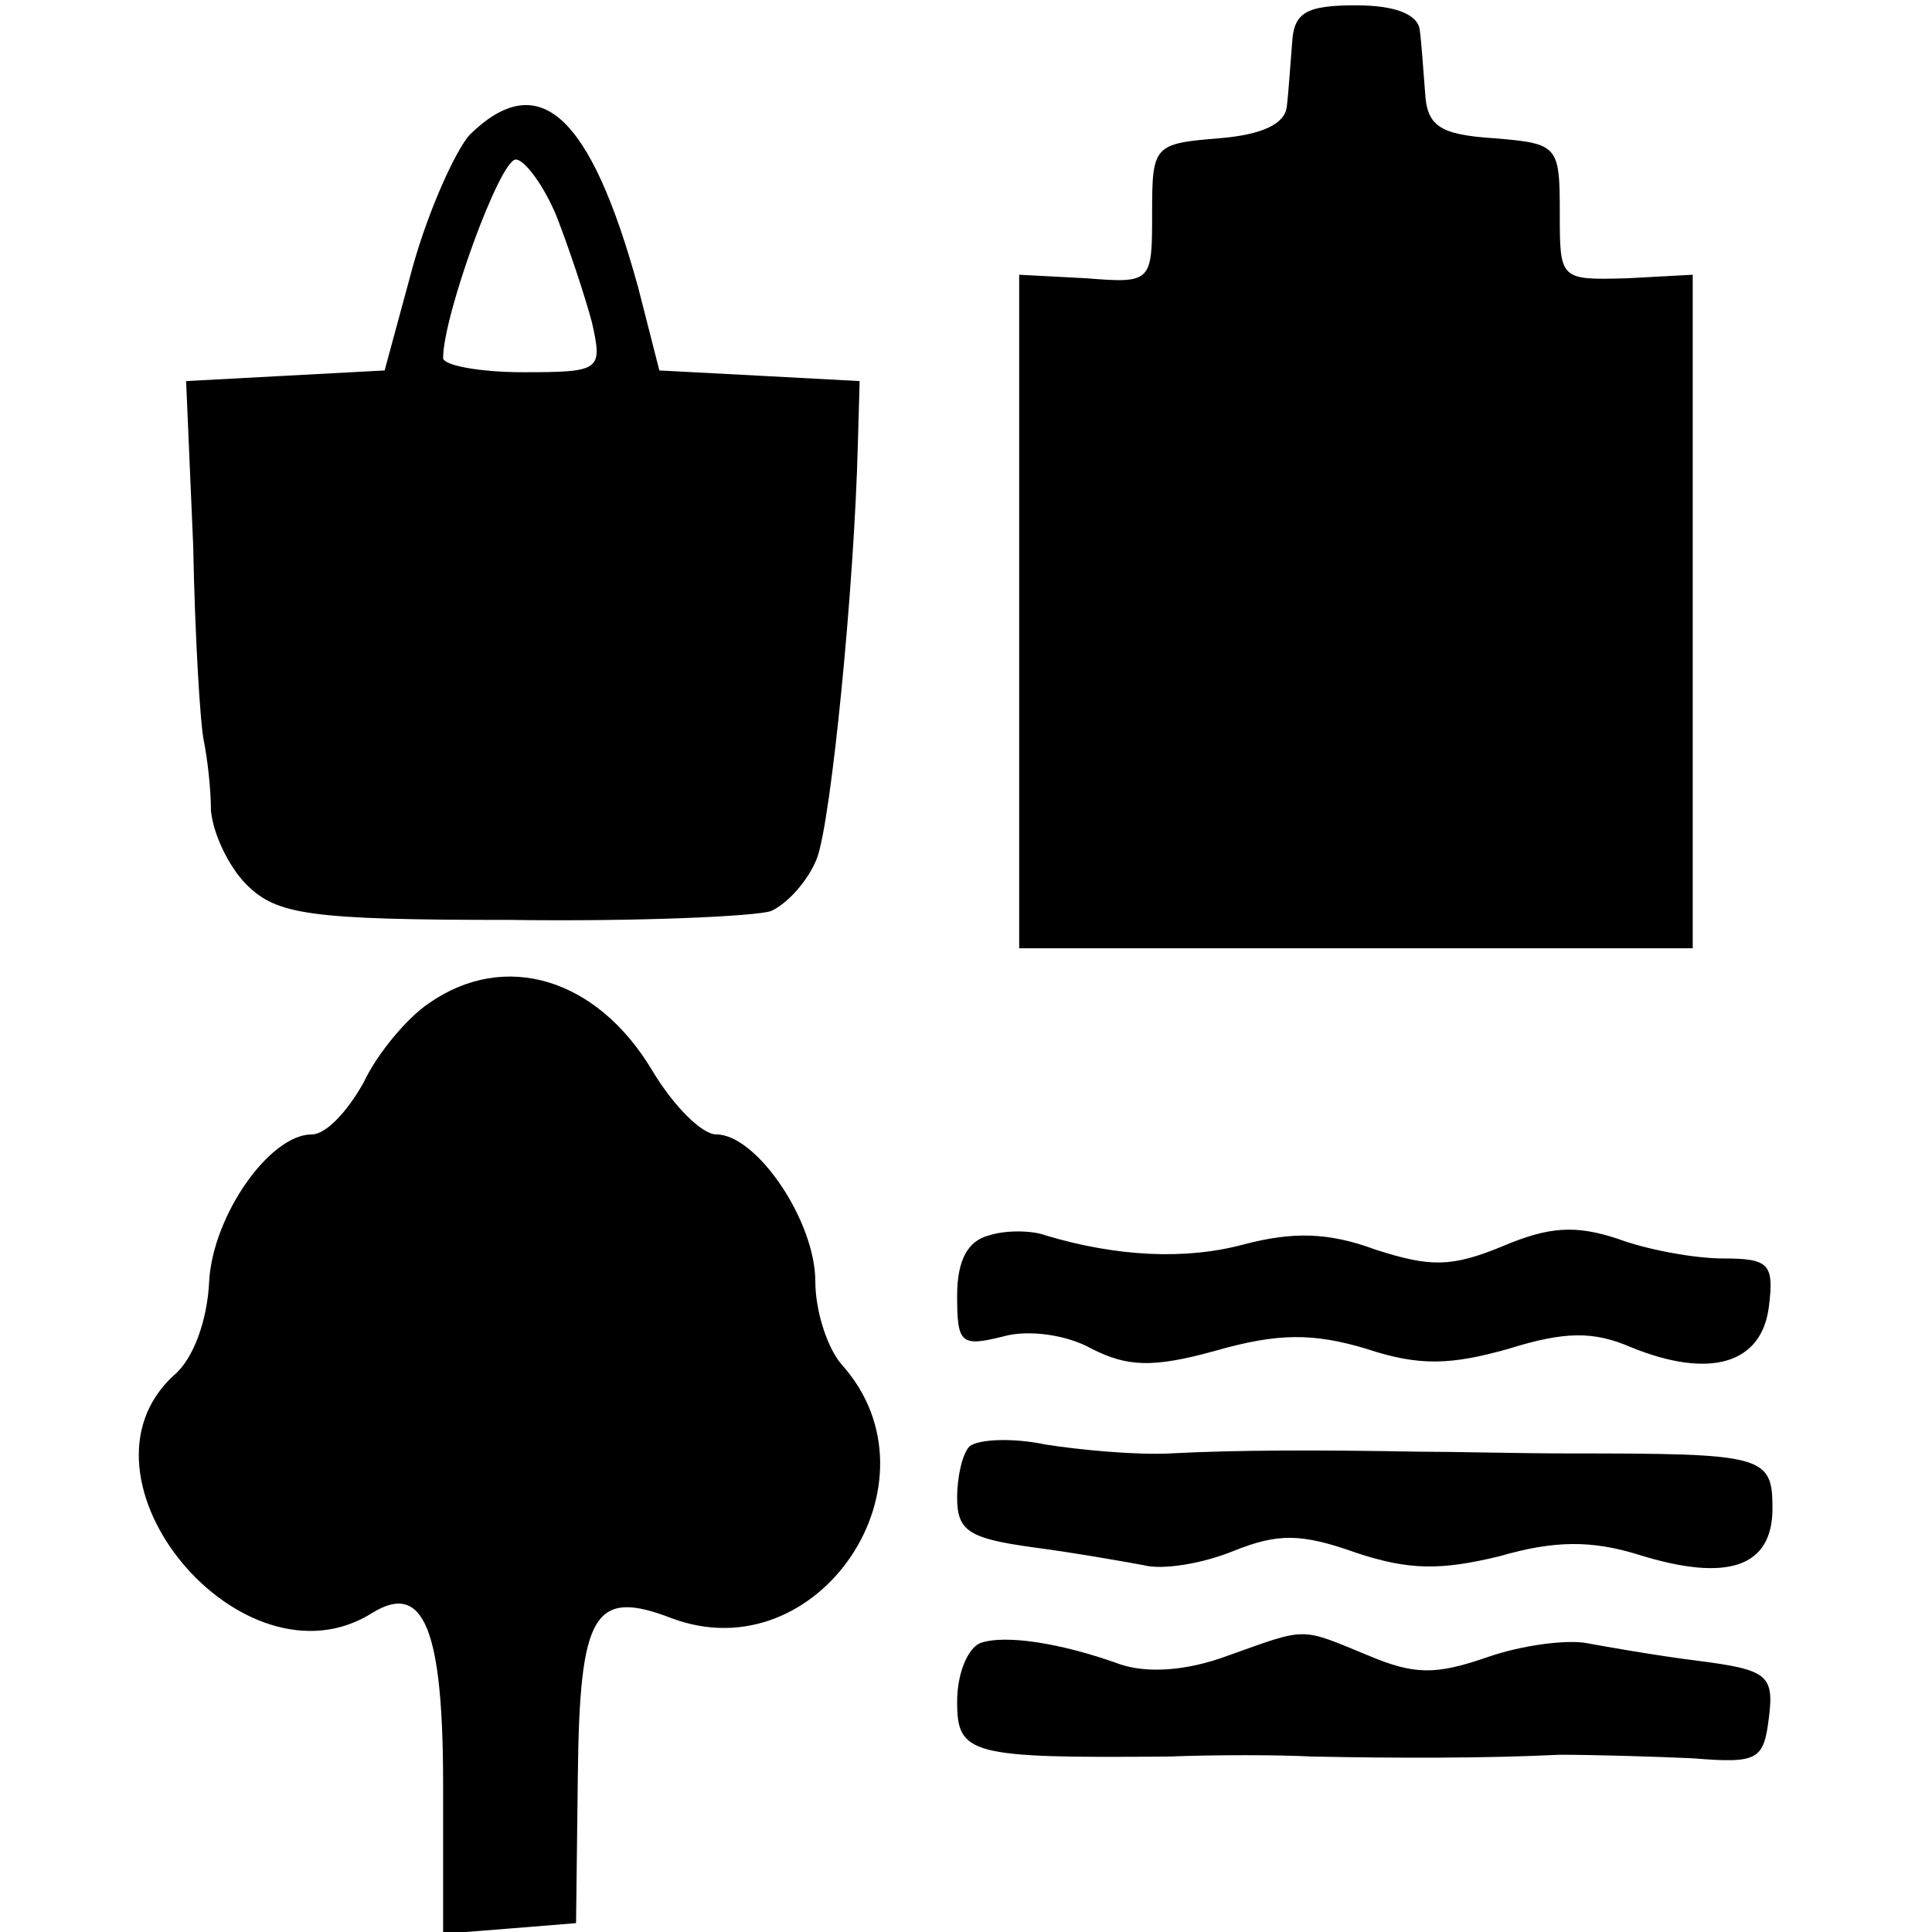
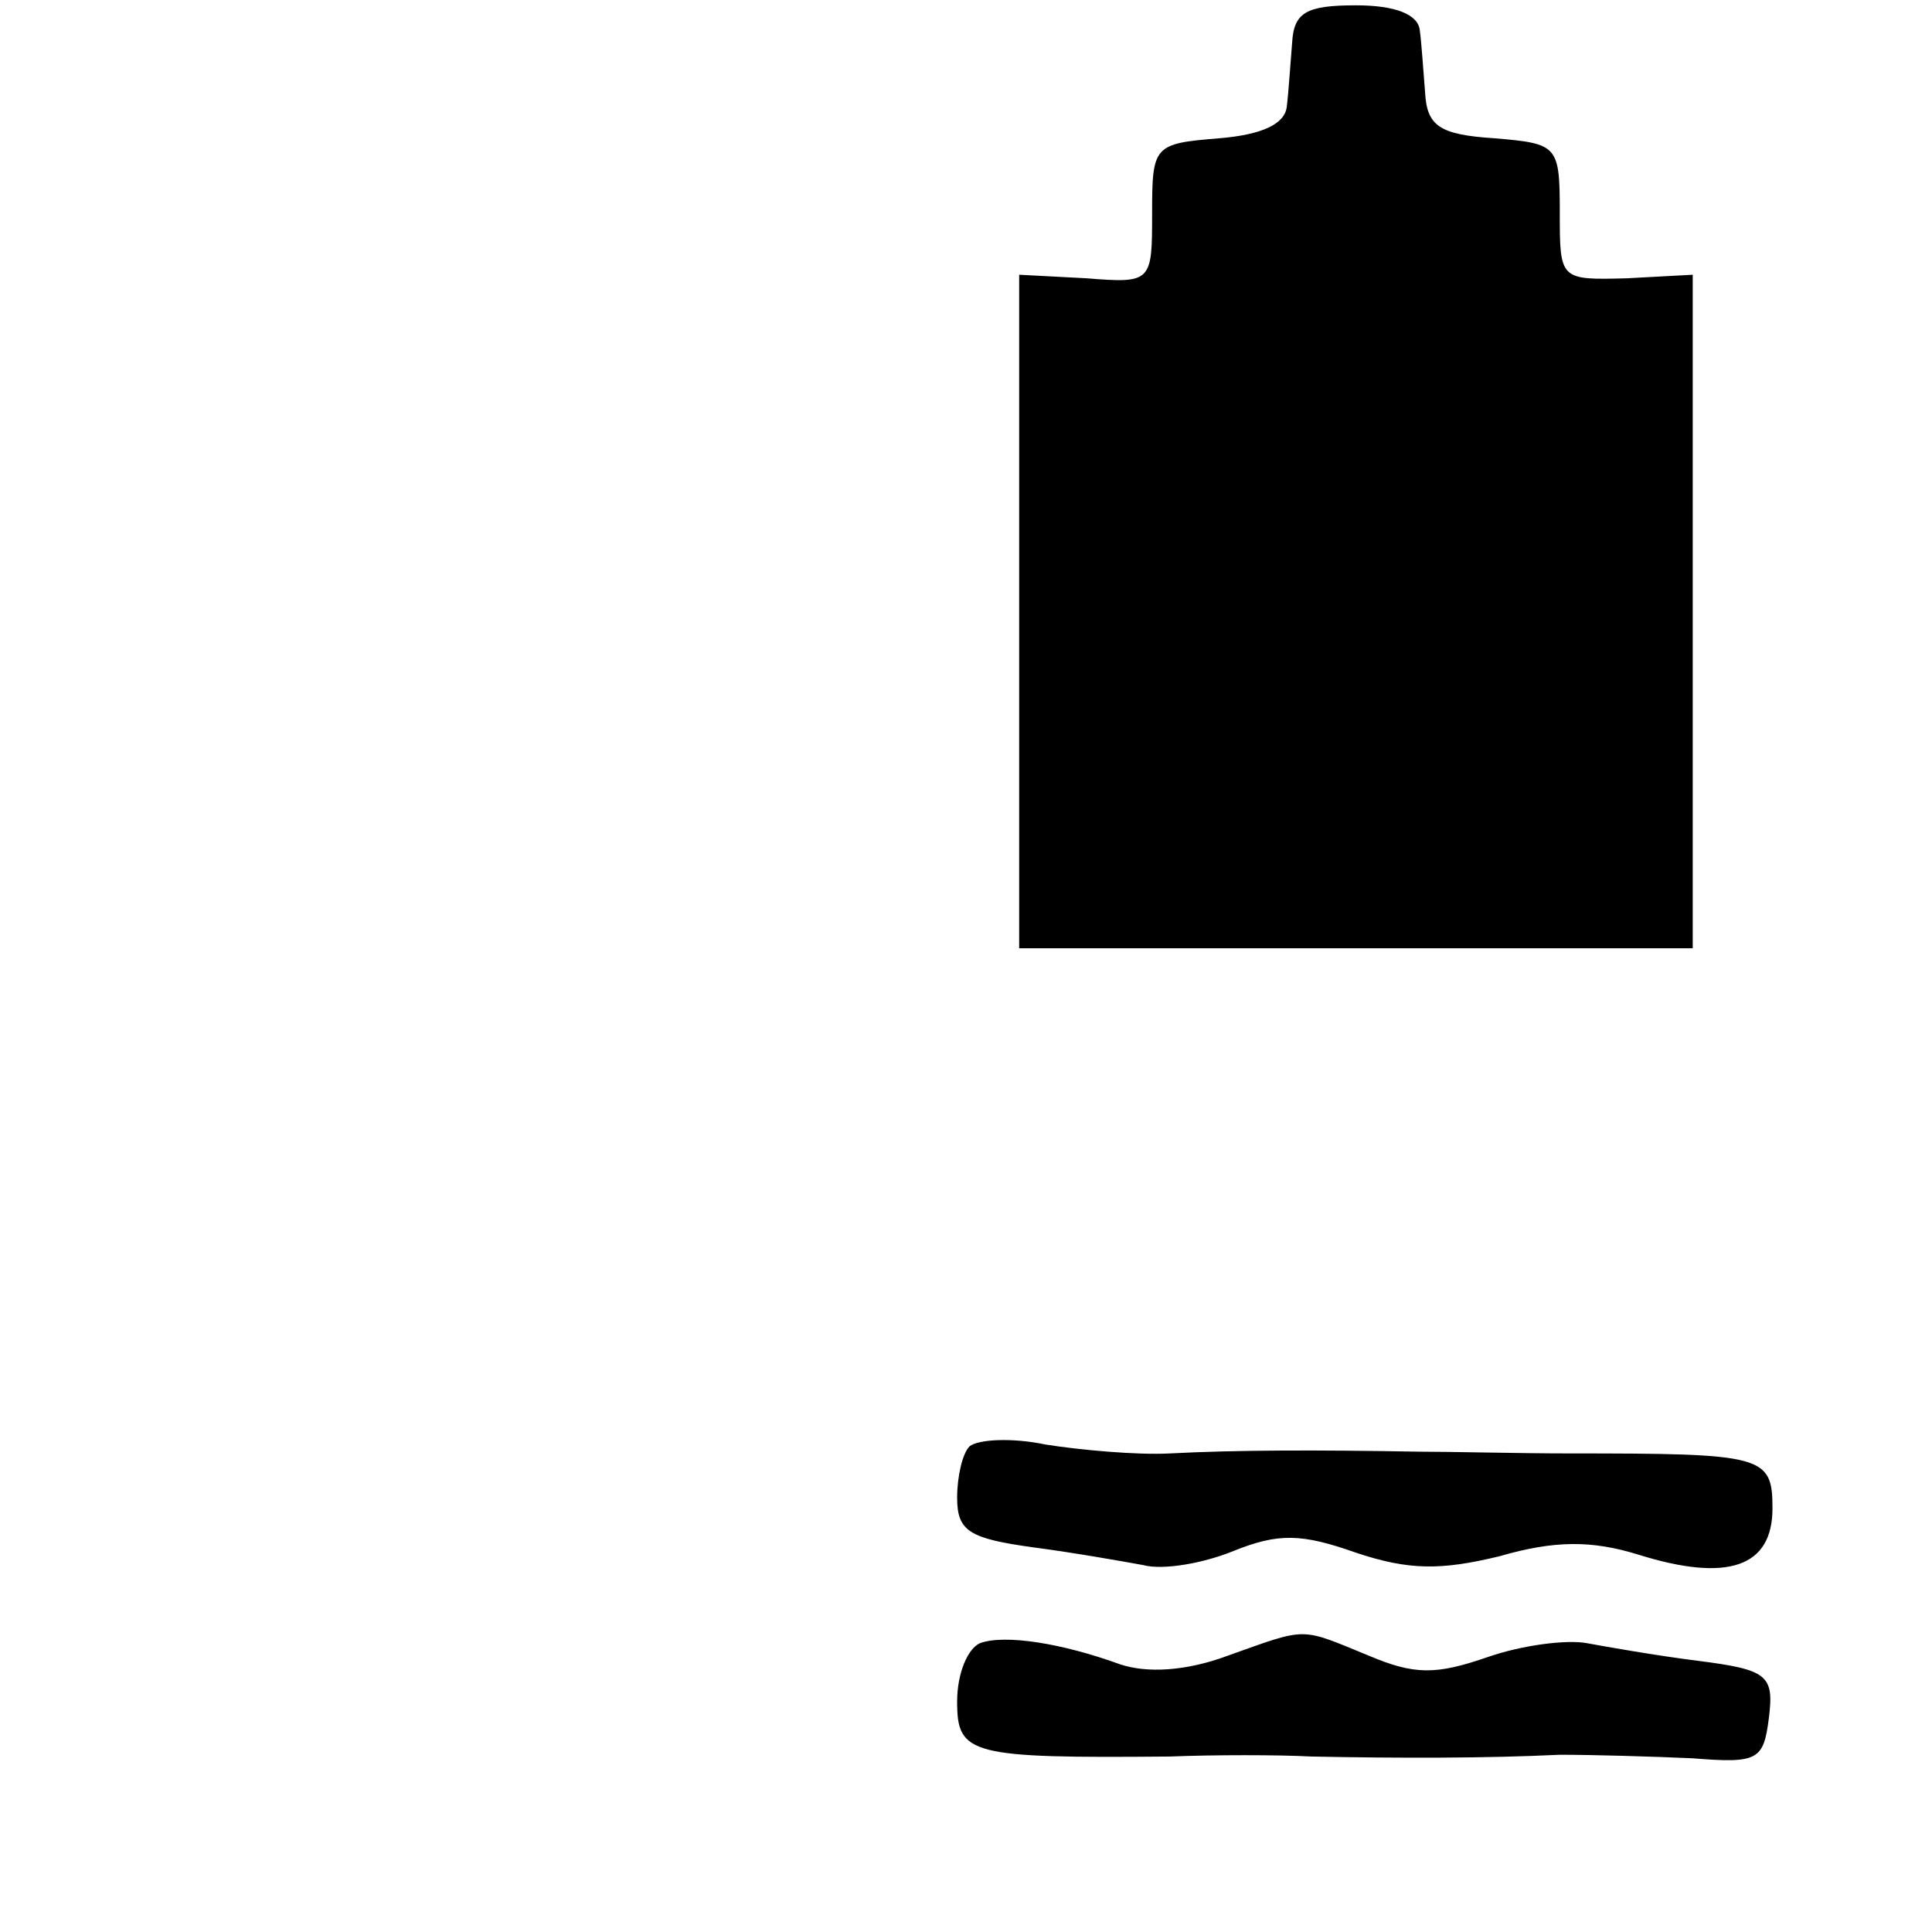
<svg xmlns="http://www.w3.org/2000/svg" version="1.0" width="109pt" height="109pt" viewBox="0 0 109 109" preserveAspectRatio="xMidYMid meet">
  <g transform="translate(0,109) scale(0.1,-0.1)" fill="#000000" stroke="none">
    <path d="M729 1066 c-1 -12 -2 -28 -3 -36 -1 -10 -14 -16 -38 -18 -37 -3 -38 -4 -38 -42 0 -39 0 -40 -37 -37 l-38 2 0 -190 0 -190 190 0 190 0 0 190 0 190 -37 -2 c-38 -1 -38 -1 -38 37 0 38 -1 39 -37 42 -31 2 -38 7 -39 26 -1 12 -2 28 -3 35 -1 9 -14 14 -36 14 -28 0 -35 -4 -36 -21z" />
-     <path d="M265 1014 c-8 -9 -23 -42 -32 -74 l-16 -59 -56 -3 -56 -3 4 -93 c1 -52 4 -101 6 -110 2 -10 4 -27 4 -39 1 -13 10 -32 20 -42 17 -17 35 -20 149 -20 72 -1 138 2 147 5 9 4 21 17 26 30 8 22 21 153 23 234 l1 35 -56 3 -57 3 -12 47 c-27 98 -56 124 -95 86z m49 -46 c7 -18 16 -45 20 -60 6 -27 5 -28 -39 -28 -25 0 -45 4 -45 8 0 24 32 112 41 112 5 0 16 -15 23 -32z" />
-     <path d="M242 524 c-12 -8 -29 -28 -37 -45 -9 -16 -21 -29 -29 -29 -24 0 -56 -46 -58 -83 -1 -22 -9 -44 -20 -53 -63 -58 39 -180 112 -134 29 18 40 -9 40 -97 l0 -84 38 3 37 3 1 83 c1 92 9 106 53 89 83 -31 155 77 96 143 -8 9 -15 30 -15 47 0 34 -33 83 -56 83 -8 0 -24 16 -36 36 -31 52 -83 68 -126 38z" />
-     <path d="M558 393 c-12 -3 -18 -14 -18 -34 0 -27 2 -29 26 -23 14 4 36 1 50 -7 20 -10 34 -11 70 -1 35 10 55 10 85 1 30 -10 48 -9 80 0 32 10 48 10 69 1 44 -18 74 -10 78 23 3 24 0 27 -26 27 -16 0 -43 5 -59 11 -24 8 -39 7 -65 -4 -29 -12 -41 -12 -72 -2 -27 10 -47 10 -74 3 -33 -9 -72 -7 -112 5 -8 3 -23 3 -32 0z" />
    <path d="M547 274 c-4 -4 -7 -17 -7 -29 0 -19 7 -23 43 -28 23 -3 51 -8 62 -10 11 -3 34 1 51 8 25 10 38 10 69 -1 30 -10 48 -10 81 -2 31 9 52 9 78 1 51 -16 76 -7 76 26 0 30 -5 31 -115 31 -27 0 -66 1 -85 1 -56 1 -102 1 -140 -1 -19 -1 -51 2 -70 5 -19 4 -38 3 -43 -1z" />
    <path d="M553 163 c-7 -3 -13 -17 -13 -33 0 -30 7 -32 120 -31 25 1 61 1 80 0 49 -1 99 -1 140 1 19 0 53 -1 75 -2 37 -3 40 -1 43 23 3 24 -1 27 -40 32 -24 3 -52 8 -63 10 -11 2 -36 -1 -56 -8 -29 -10 -41 -10 -67 1 -39 16 -34 16 -79 0 -24 -9 -46 -10 -61 -5 -33 12 -65 17 -79 12z" />
  </g>
</svg>